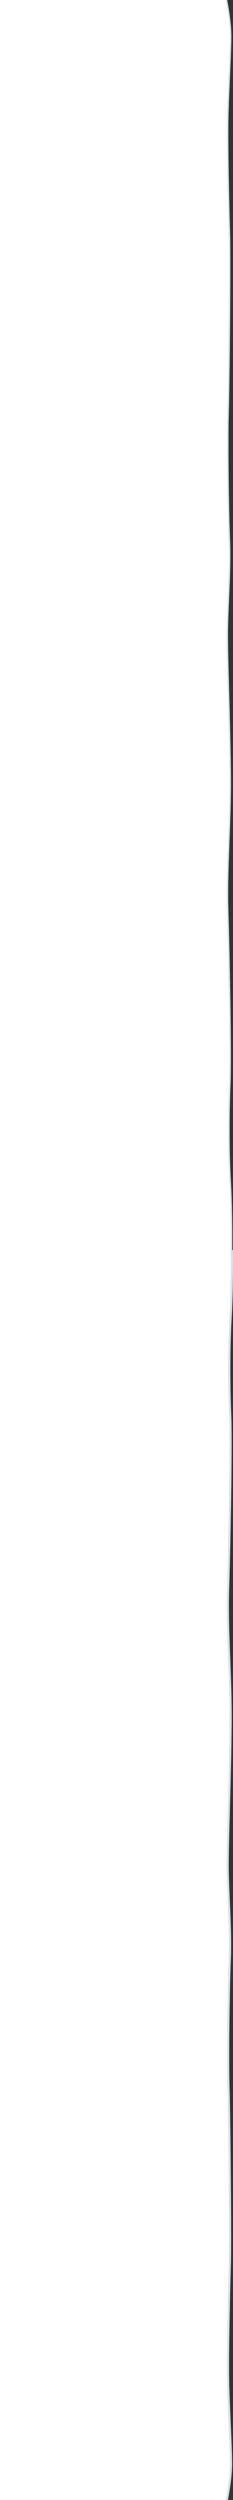
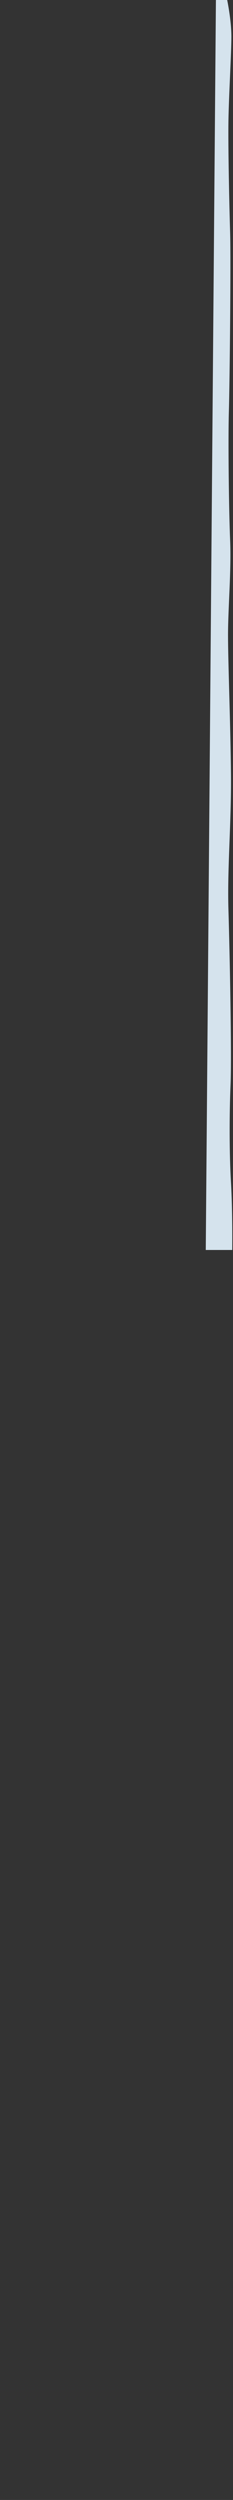
<svg xmlns="http://www.w3.org/2000/svg" width="1600" height="17098" viewBox="0 0 1600 17098" fill="none">
  <rect x="0" y="0" width="1600" height="17098" fill="#333333" stroke="none" />
  <path d="M1560.07 0C1560.07 0 1588.91 138.931 1588.91 250.083C1588.91 361.236 1571.61 648.357 1568.72 824.335C1565.84 1000.31 1574.49 1407.86 1580.26 1593.09C1586.03 1778.34 1577.37 2621.2 1571.61 2815.7C1565.84 3010.21 1571.61 3491.85 1580.26 3695.61C1588.91 3899.38 1565.84 4158.72 1565.84 4343.97C1565.84 4529.22 1583.14 4964.54 1586.03 5297.98C1588.91 5631.41 1560.07 5937.06 1568.72 6224.19C1577.37 6511.33 1591.8 7215.25 1583.14 7419.02C1574.49 7622.78 1574.49 7891.38 1586.03 8085.89C1597.56 8280.4 1594.68 8549 1594.68 8549H1413L1482.69 0H1560.07Z" fill="#D5E3ED" />
-   <path d="M1550.07 0C1550.07 0 1578.91 138.931 1578.91 250.083C1578.91 361.236 1561.61 648.357 1558.72 824.335C1555.84 1000.31 1564.49 1407.86 1570.26 1593.09C1576.03 1778.34 1567.37 2621.2 1561.61 2815.7C1555.84 3010.21 1561.61 3491.85 1570.26 3695.61C1578.91 3899.38 1555.84 4158.72 1555.84 4343.97C1555.84 4529.22 1573.14 4964.54 1576.03 5297.98C1578.91 5631.41 1550.07 5937.06 1558.72 6224.19C1567.37 6511.33 1581.8 7215.25 1573.14 7419.02C1564.49 7622.78 1564.49 7891.38 1576.03 8085.89C1587.56 8280.4 1584.68 8549 1584.68 8549H1403L1472.69 0H1550.07Z" fill="white" />
-   <path d="M1565.07 17098C1565.07 17098 1593.91 16959.1 1593.91 16847.9C1593.91 16736.8 1576.61 16449.6 1573.72 16273.7C1570.84 16097.7 1579.49 15690.1 1585.26 15504.9C1591.03 15319.7 1582.37 14476.8 1576.61 14282.3C1570.84 14087.8 1576.61 13606.2 1585.26 13402.4C1593.91 13198.6 1570.84 12939.3 1570.84 12754C1570.84 12568.8 1588.14 12133.5 1591.03 11800C1593.91 11466.6 1565.07 11160.9 1573.72 10873.8C1582.37 10586.7 1596.8 9882.75 1588.14 9678.98C1579.49 9475.22 1579.49 9206.62 1591.03 9012.11C1602.56 8817.6 1599.68 8549 1599.68 8549H1418L1487.69 17098H1565.07Z" fill="#D5E3ED" />
-   <path d="M1550.07 17098C1550.07 17098 1578.91 16959.1 1578.91 16847.9C1578.91 16736.8 1561.61 16449.6 1558.72 16273.7C1555.84 16097.7 1564.49 15690.1 1570.26 15504.9C1576.03 15319.7 1567.37 14476.8 1561.61 14282.3C1555.84 14087.8 1561.61 13606.2 1570.26 13402.4C1578.91 13198.6 1555.84 12939.3 1555.84 12754C1555.84 12568.8 1573.14 12133.5 1576.03 11800C1578.91 11466.6 1550.07 11160.9 1558.72 10873.8C1567.37 10586.7 1581.8 9882.75 1573.14 9678.98C1564.49 9475.22 1564.49 9206.62 1576.03 9012.11C1587.56 8817.6 1584.68 8549 1584.68 8549H1403L1472.69 17098H1550.07Z" fill="white" />
-   <rect width="1485" height="17098" fill="white" />
</svg>